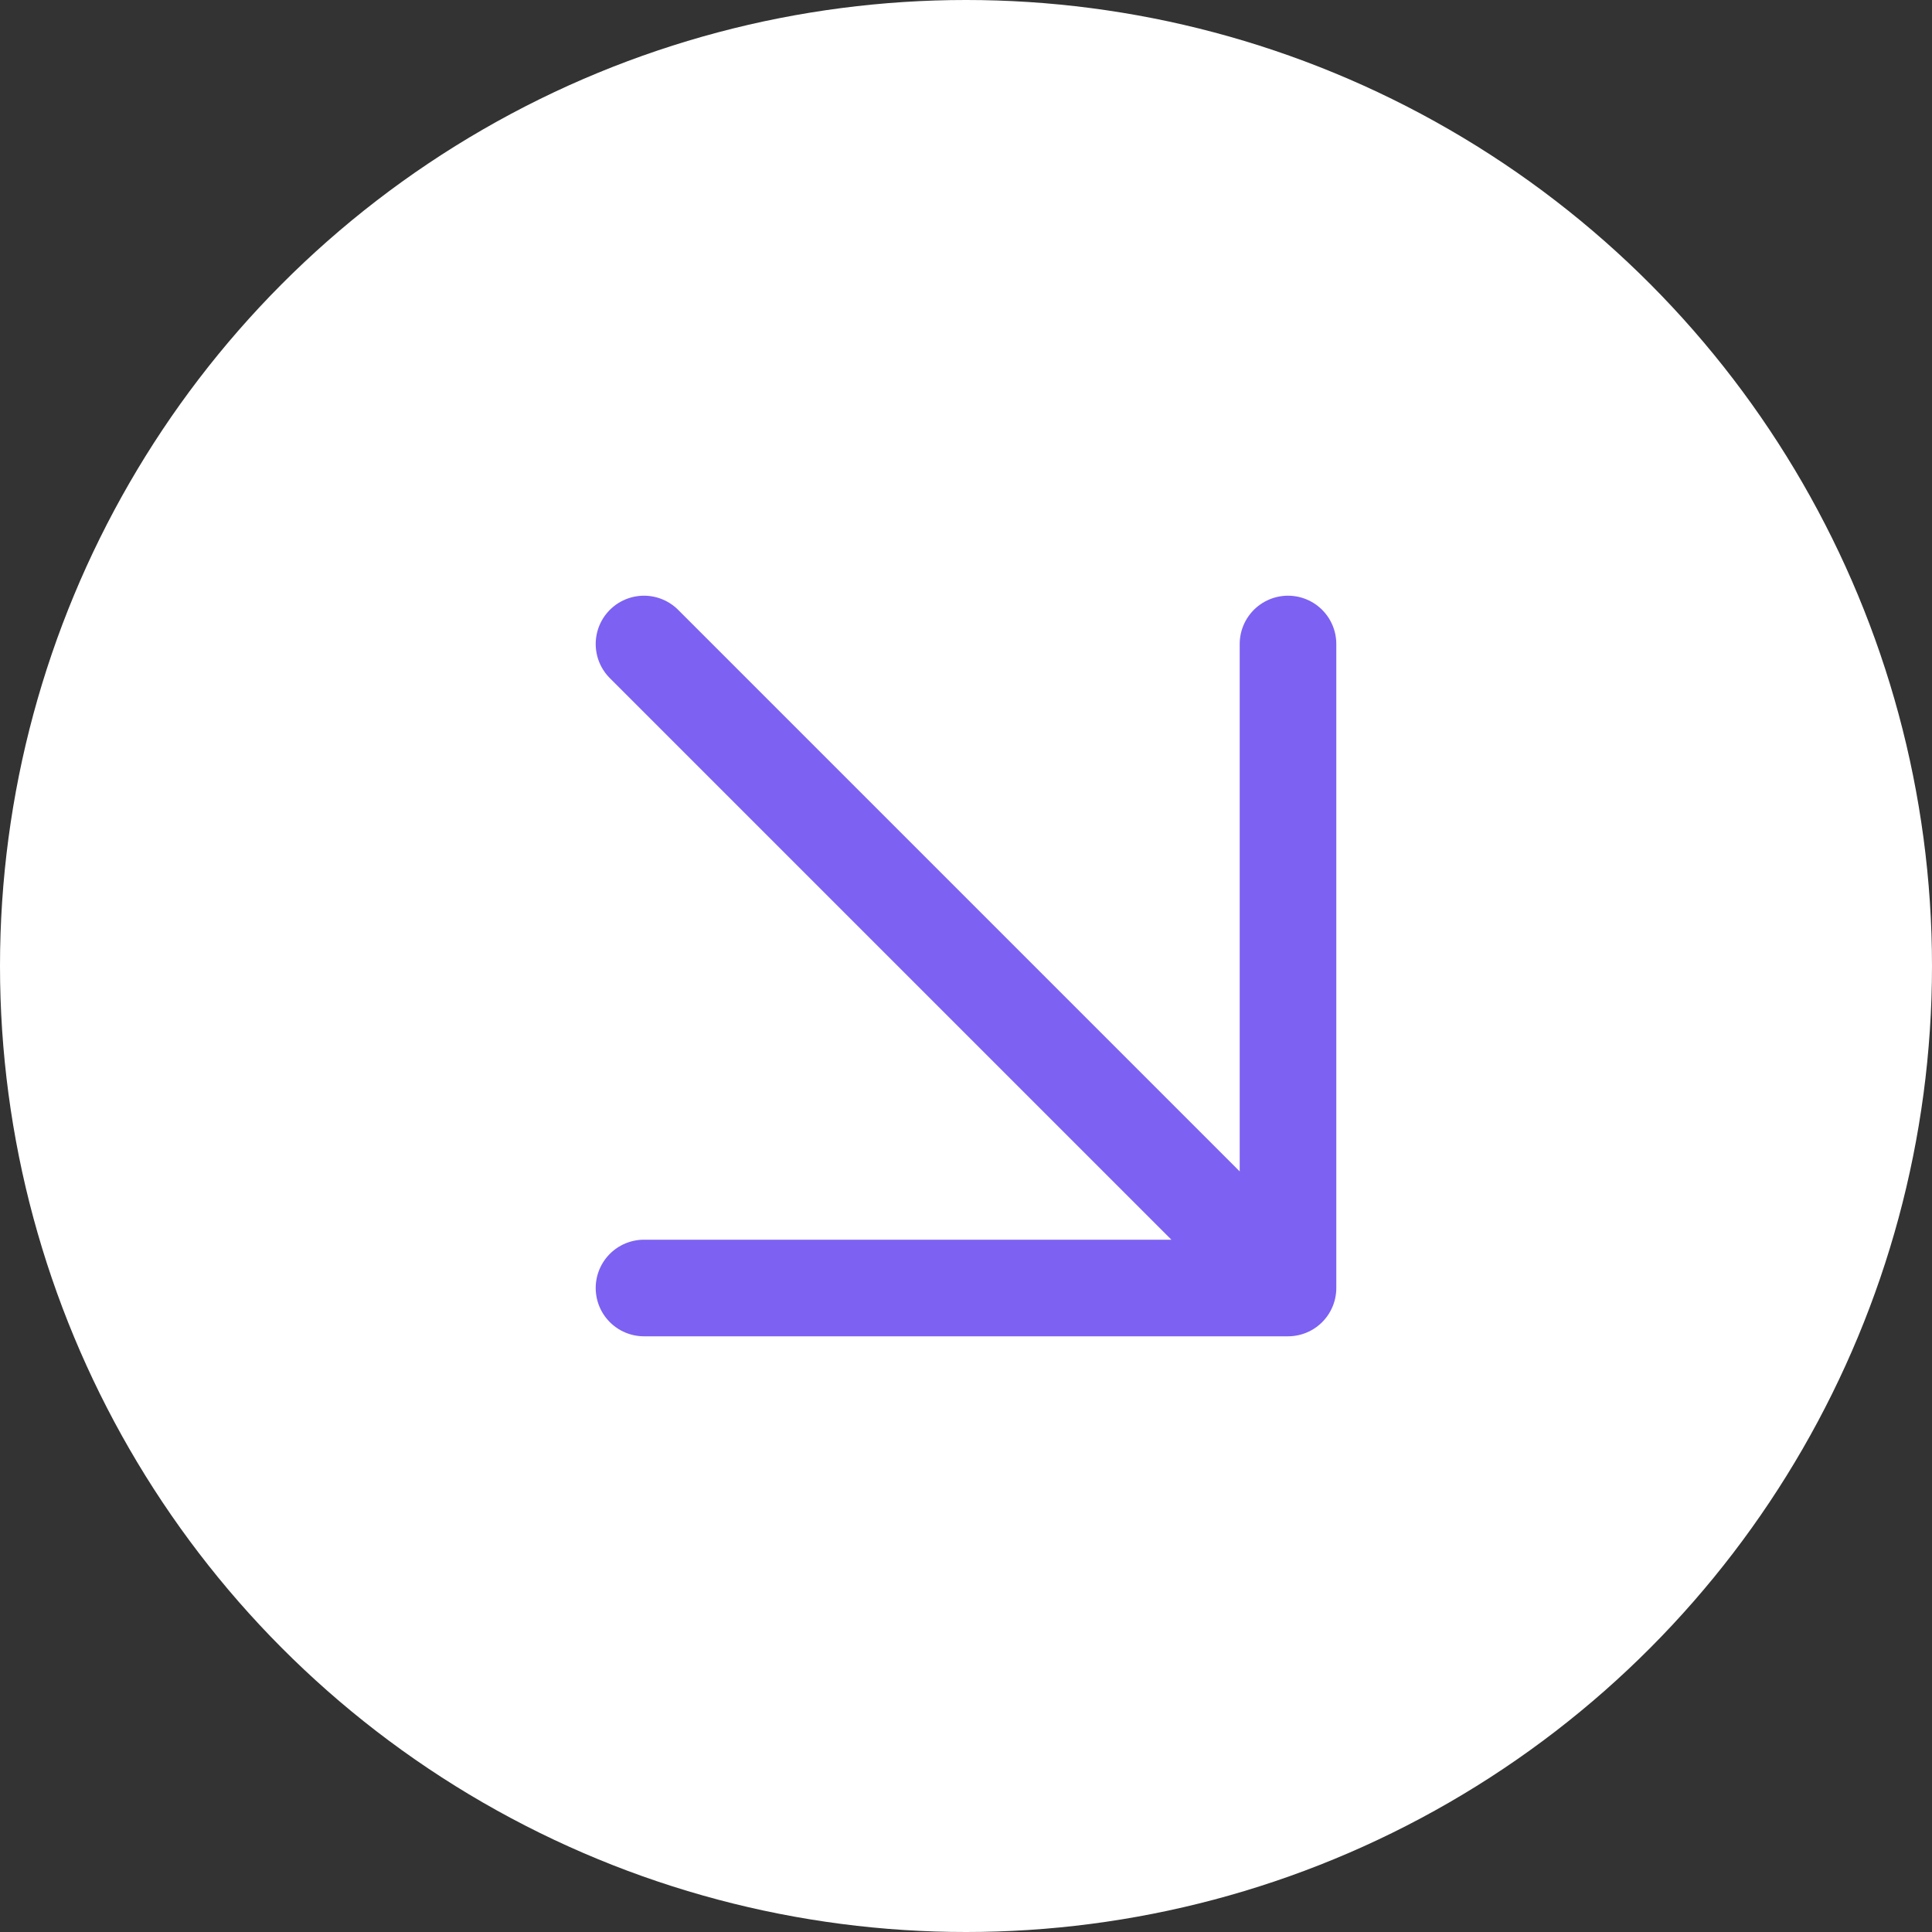
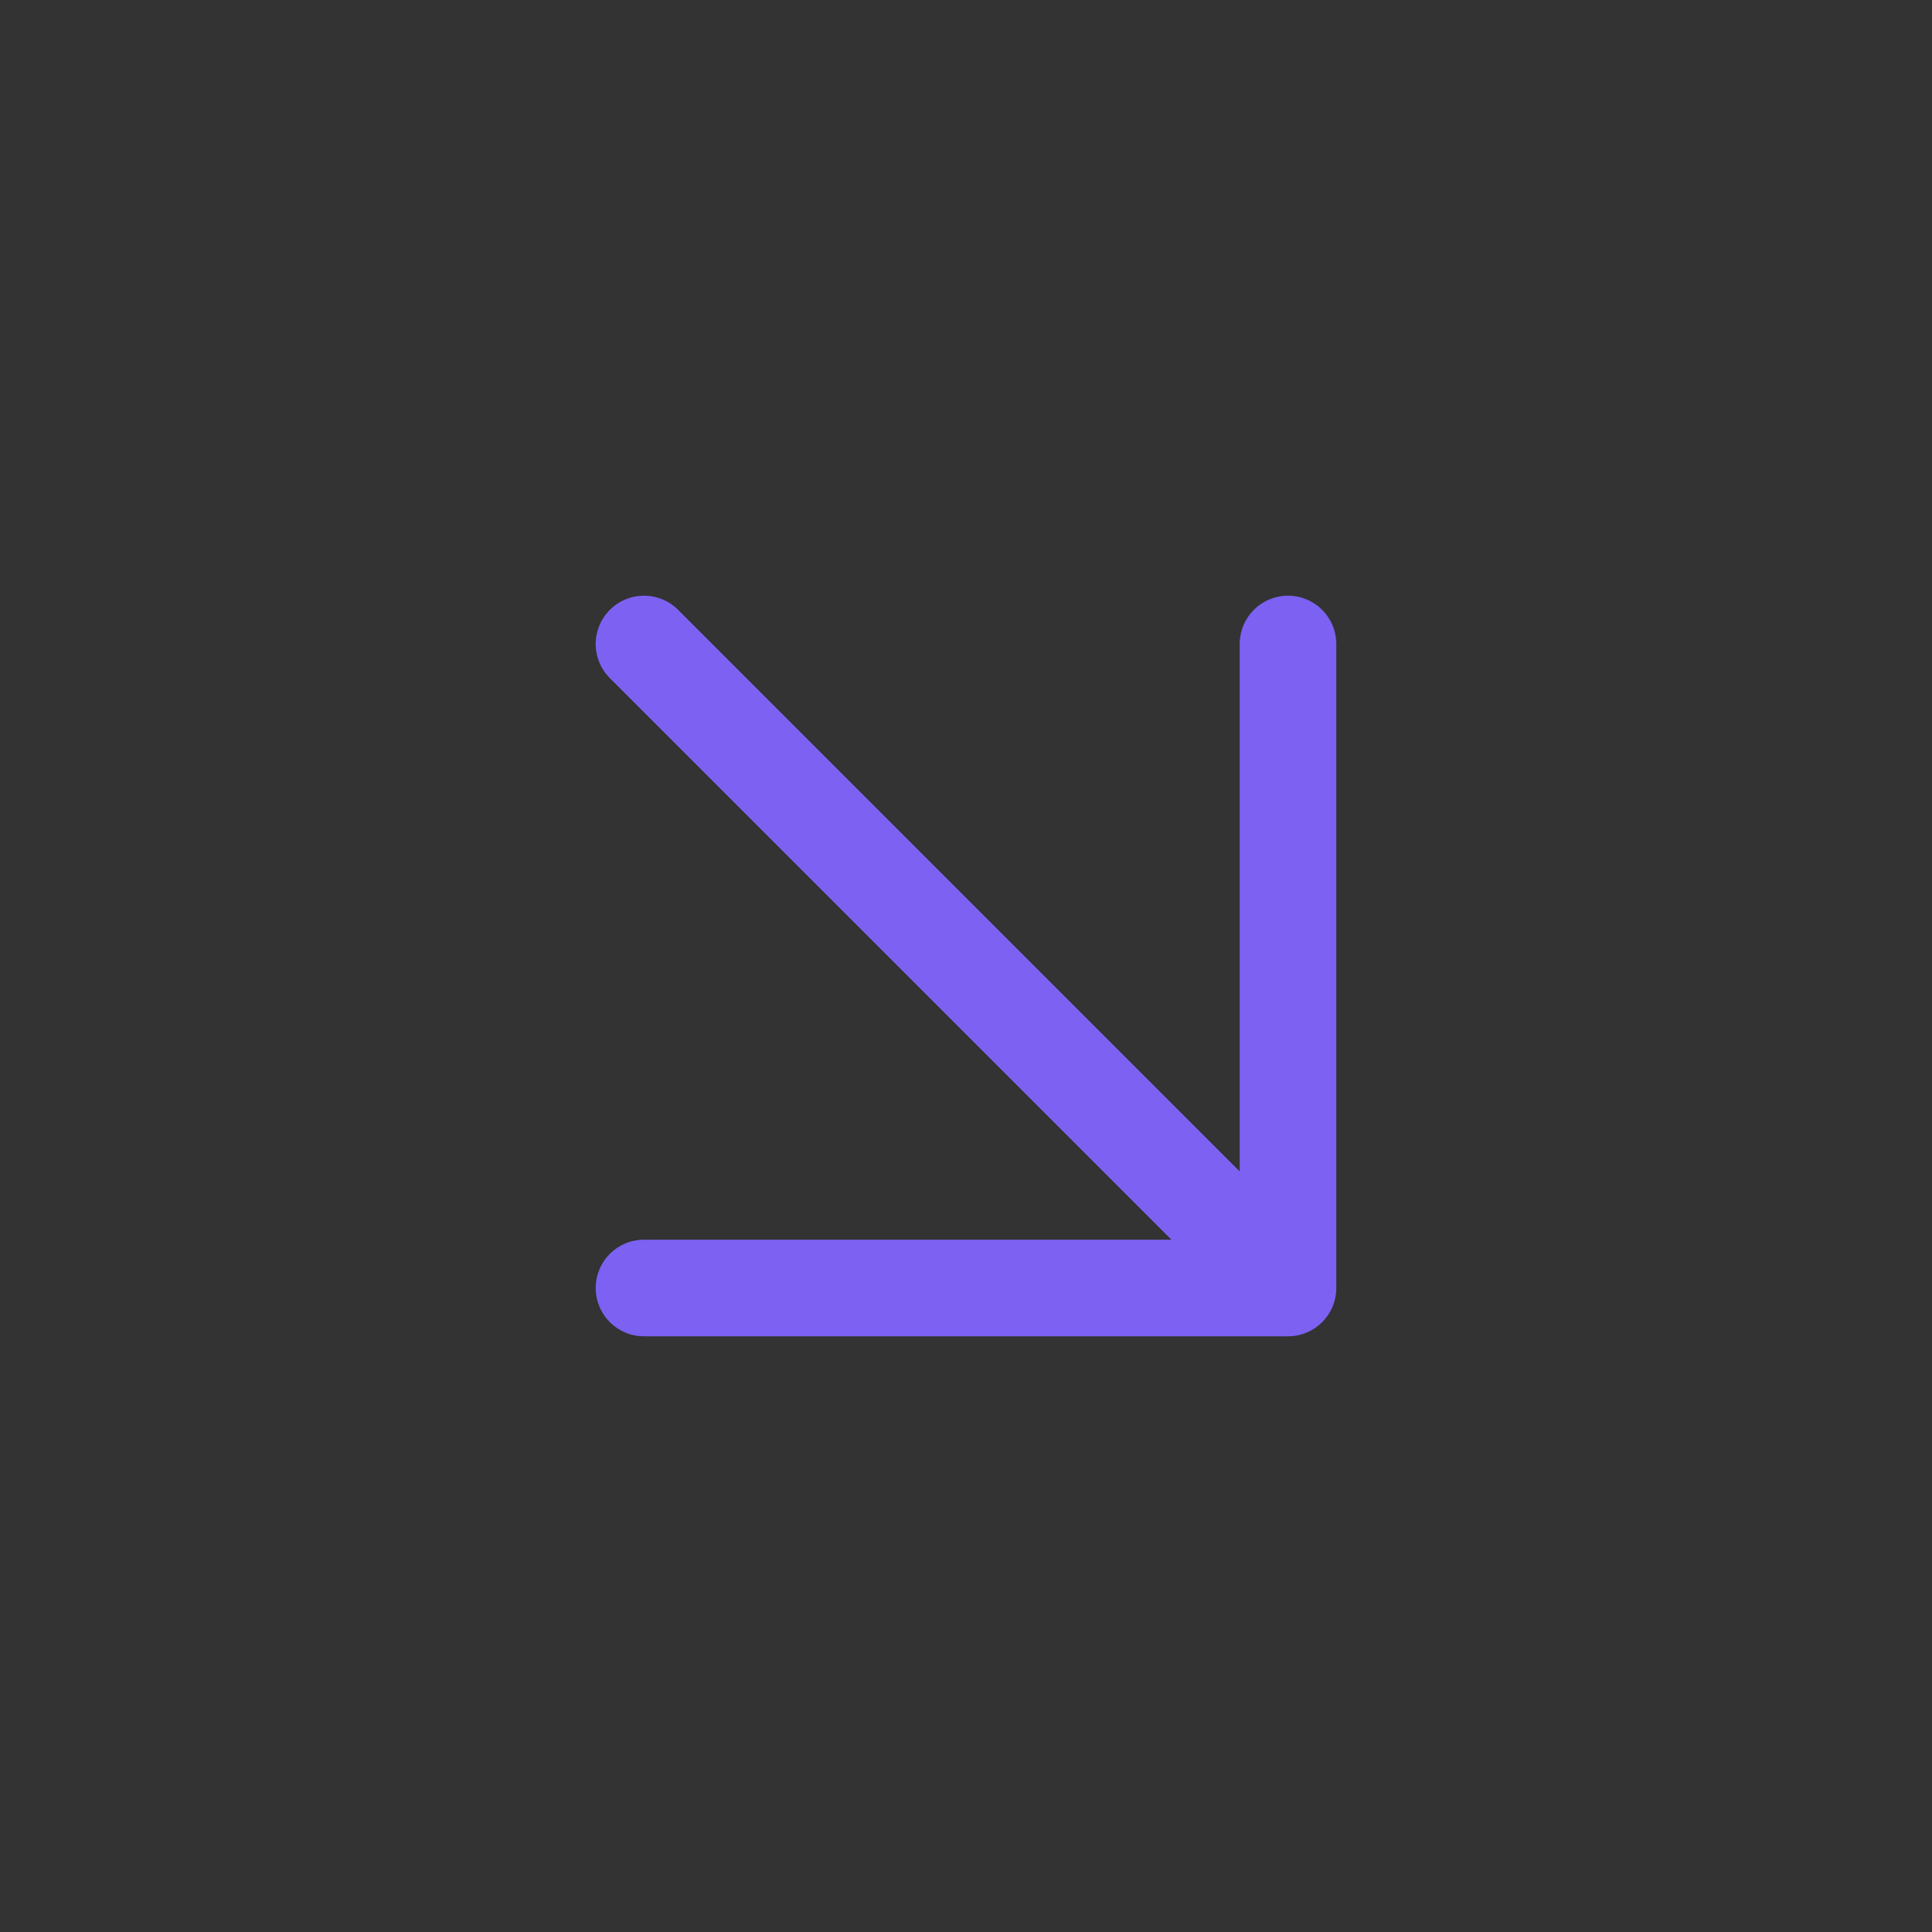
<svg xmlns="http://www.w3.org/2000/svg" width="30" height="30" viewBox="0 0 30 30" fill="none">
  <rect x="0" y="0" width="30" height="30" fill="#333333" stroke="none" />
-   <circle cx="15" cy="15" r="15" fill="white" />
  <path d="M10 10L20 20M20 20V10M20 20H10" stroke="#7D61F2" stroke-width="1.5" stroke-linecap="round" stroke-linejoin="round" />
</svg>